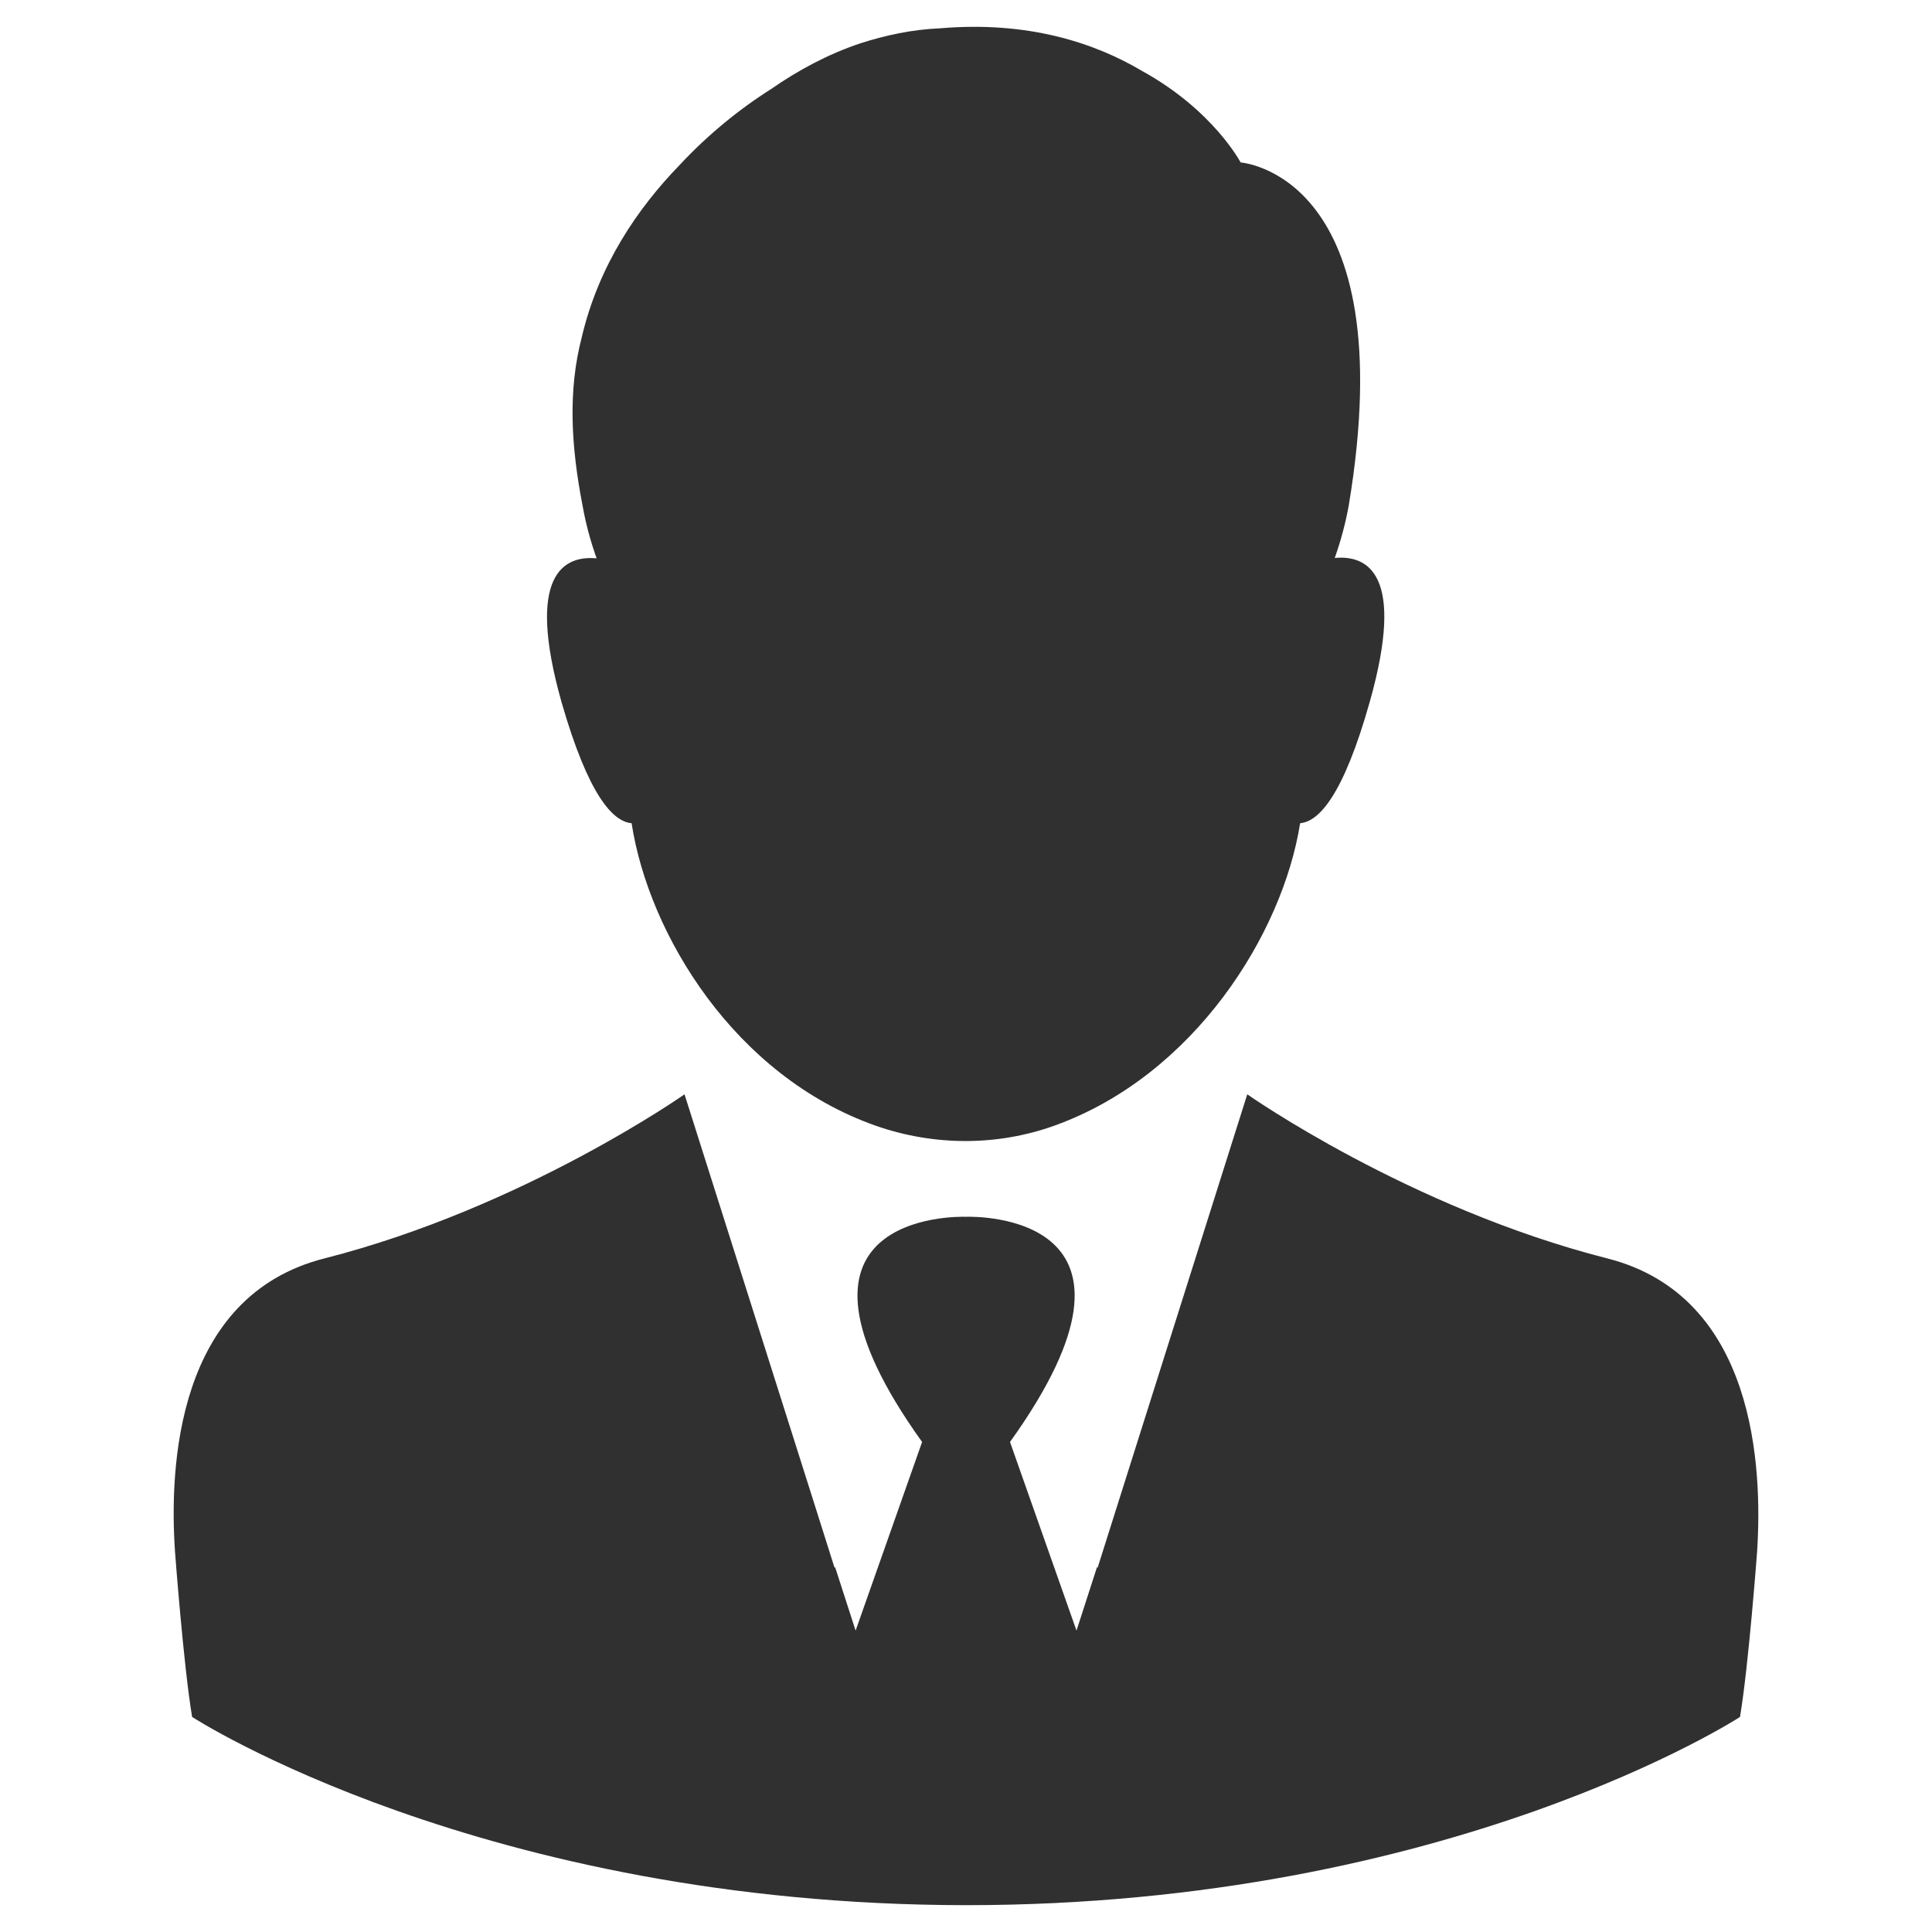
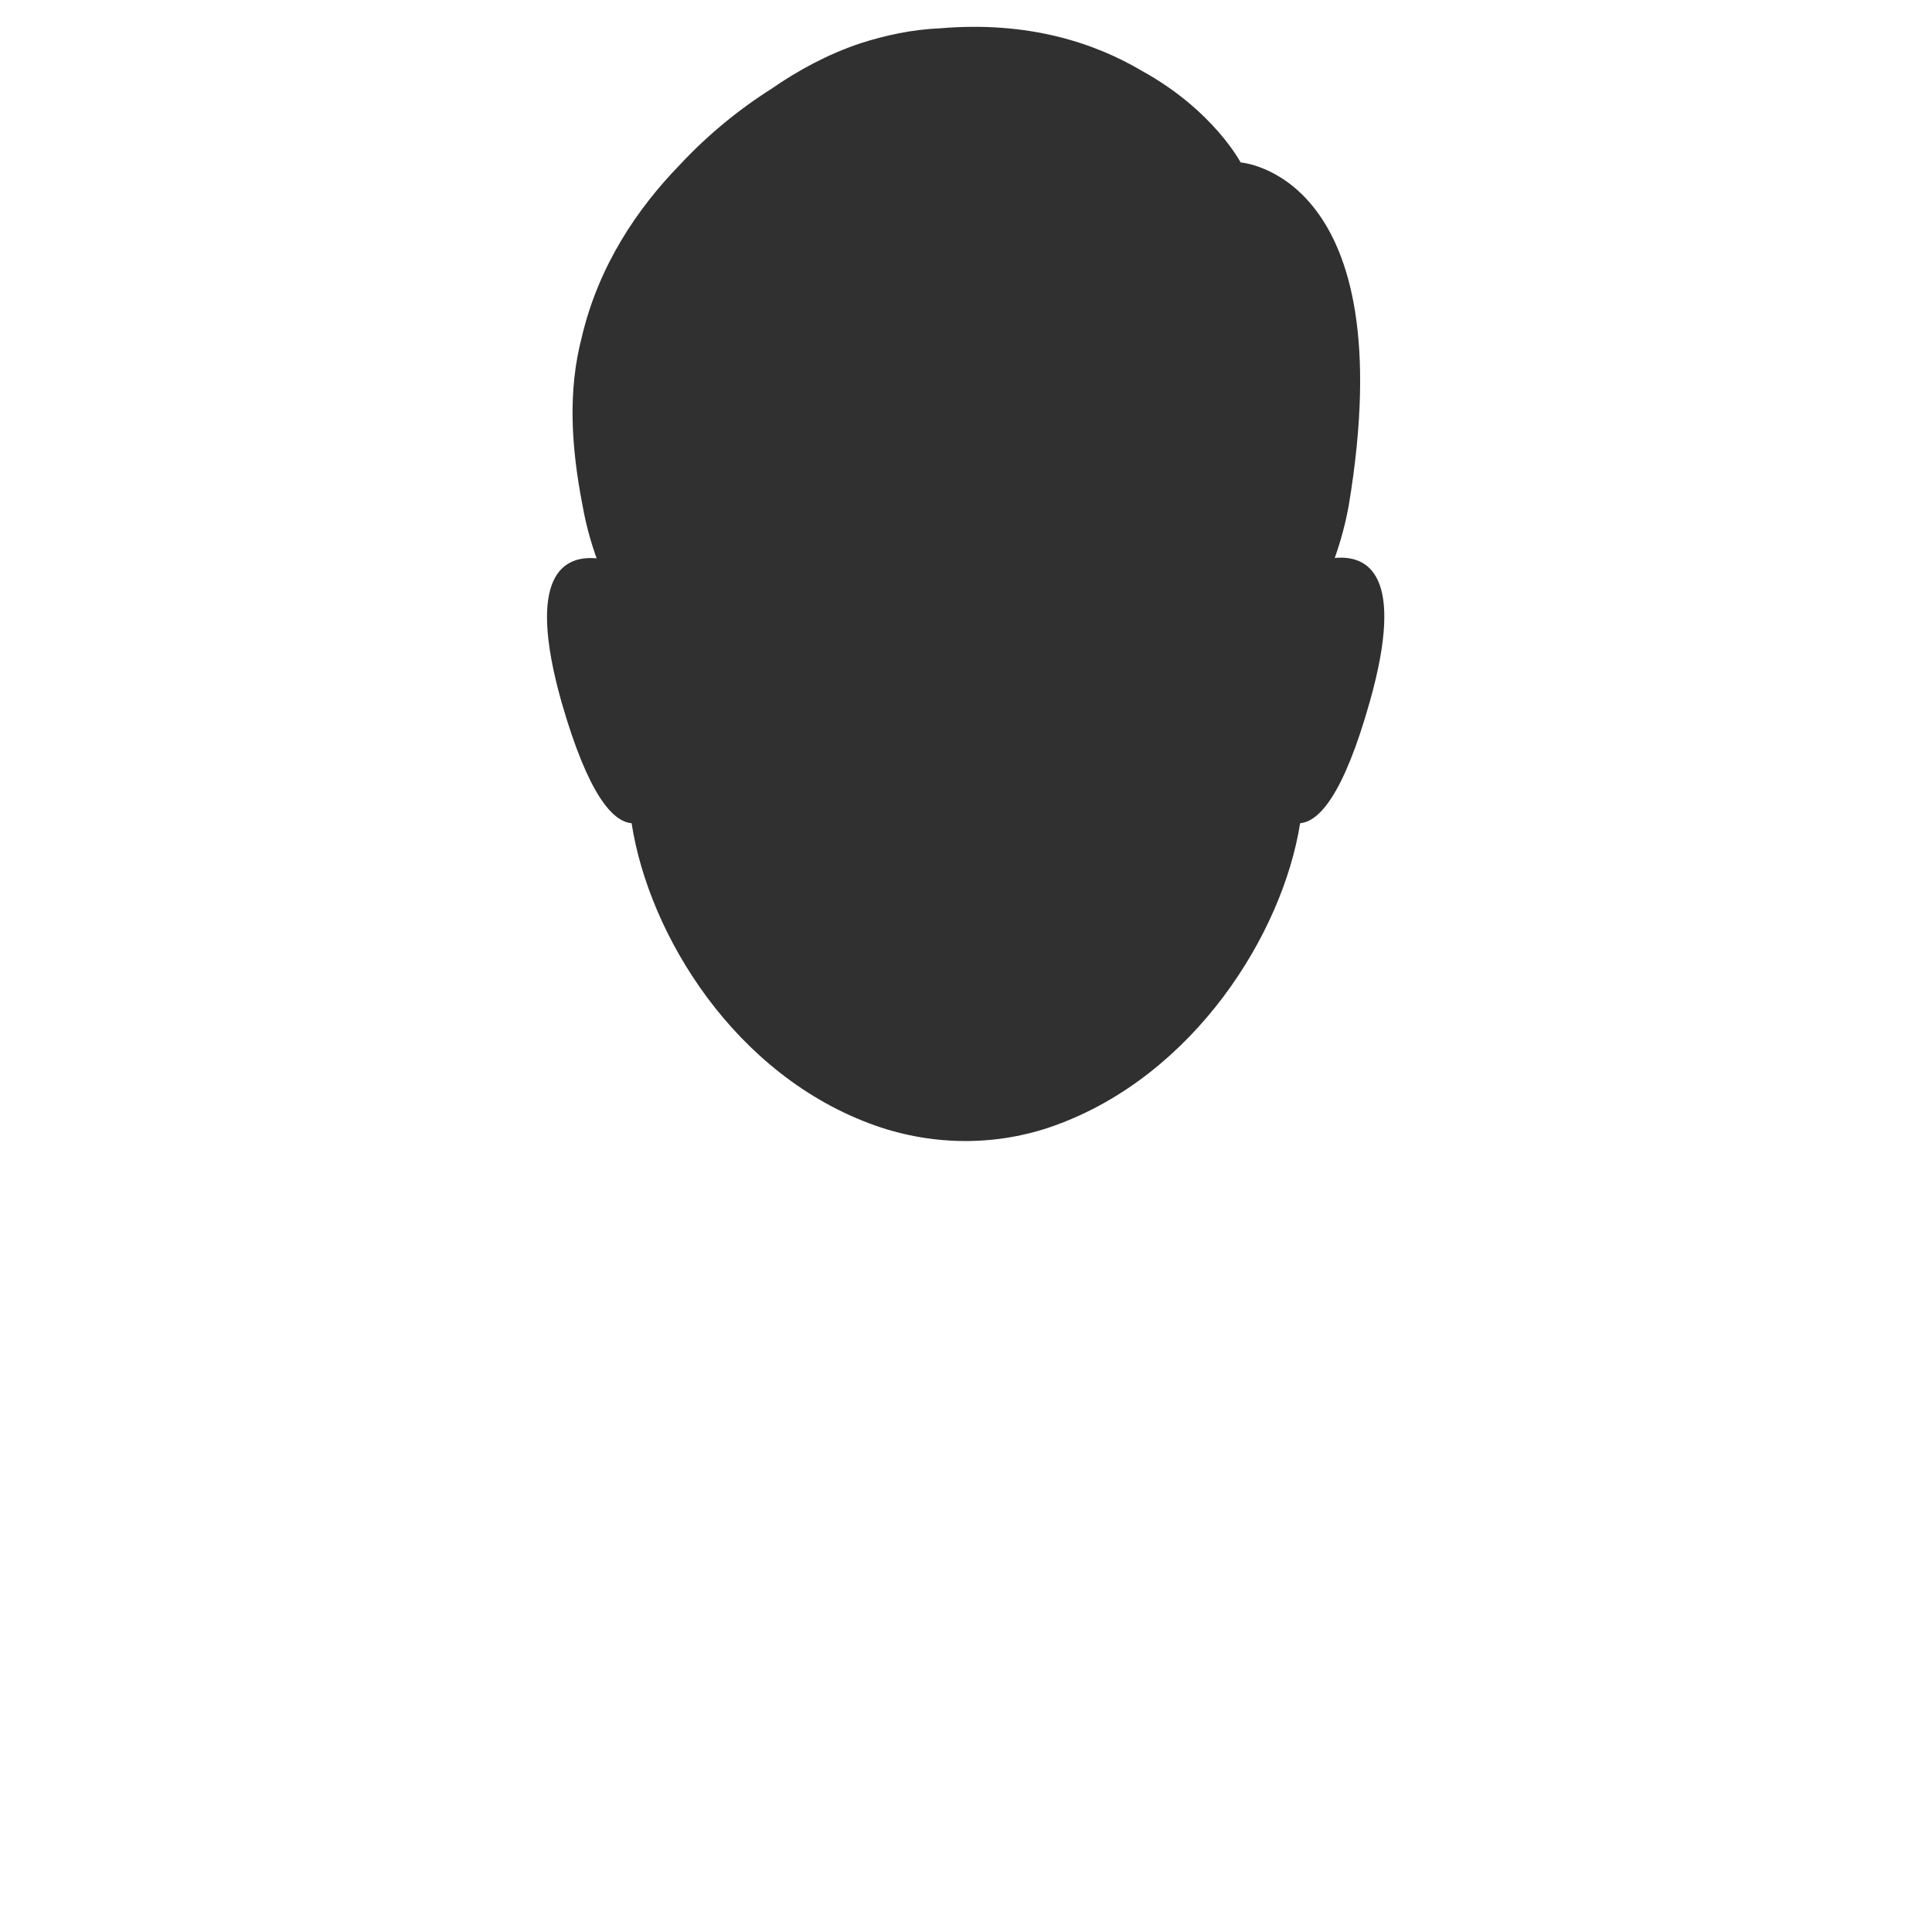
<svg xmlns="http://www.w3.org/2000/svg" width="36" height="36" viewBox="0 0 36 36" fill="none">
  <g clip-path="url(#clip0_11_114)">
    <path d="M11.769 15.339C12.088 17.412 13.689 20.05 16.32 20.977C17.4 21.354 18.581 21.361 19.661 20.97C22.248 20.035 23.9 17.405 24.226 15.339C24.574 15.31 25.03 14.825 25.523 13.079C26.197 10.694 25.48 10.339 24.871 10.397C24.987 10.071 25.074 9.738 25.132 9.419C26.161 3.237 23.117 3.027 23.117 3.027C23.117 3.027 22.61 2.056 21.284 1.324C20.393 0.795 19.153 0.389 17.523 0.527C16.994 0.549 16.494 0.658 16.023 0.81C15.421 1.013 14.871 1.31 14.37 1.658C13.762 2.042 13.182 2.52 12.675 3.063C11.87 3.89 11.153 4.955 10.841 6.281C10.581 7.274 10.639 8.31 10.856 9.426C10.914 9.752 11.001 10.078 11.117 10.404C10.508 10.347 9.791 10.701 10.464 13.086C10.965 14.825 11.421 15.31 11.769 15.339Z" fill="#303030" />
-     <path d="M29.951 23.449C26.248 22.507 23.241 20.391 23.241 20.391L20.893 27.819L20.451 29.217L20.443 29.195L20.059 30.384L18.82 26.869C21.864 22.623 18.204 22.666 18.001 22.673C17.798 22.666 14.139 22.623 17.182 26.869L15.943 30.384L15.559 29.195L15.552 29.217L15.11 27.819L12.755 20.391C12.755 20.391 9.747 22.507 6.044 23.449C3.283 24.152 3.153 27.34 3.261 28.913C3.261 28.913 3.421 31.051 3.58 31.993C3.58 31.993 8.972 35.493 18.001 35.5C27.031 35.5 32.422 31.993 32.422 31.993C32.582 31.051 32.741 28.913 32.741 28.913C32.843 27.34 32.712 24.152 29.951 23.449Z" fill="#303030" />
  </g>
  <defs>
    <clipPath id="clip0_11_114">
      <rect width="35" height="35" fill="white" transform="translate(0.5 0.5)" />
    </clipPath>
  </defs>
</svg>